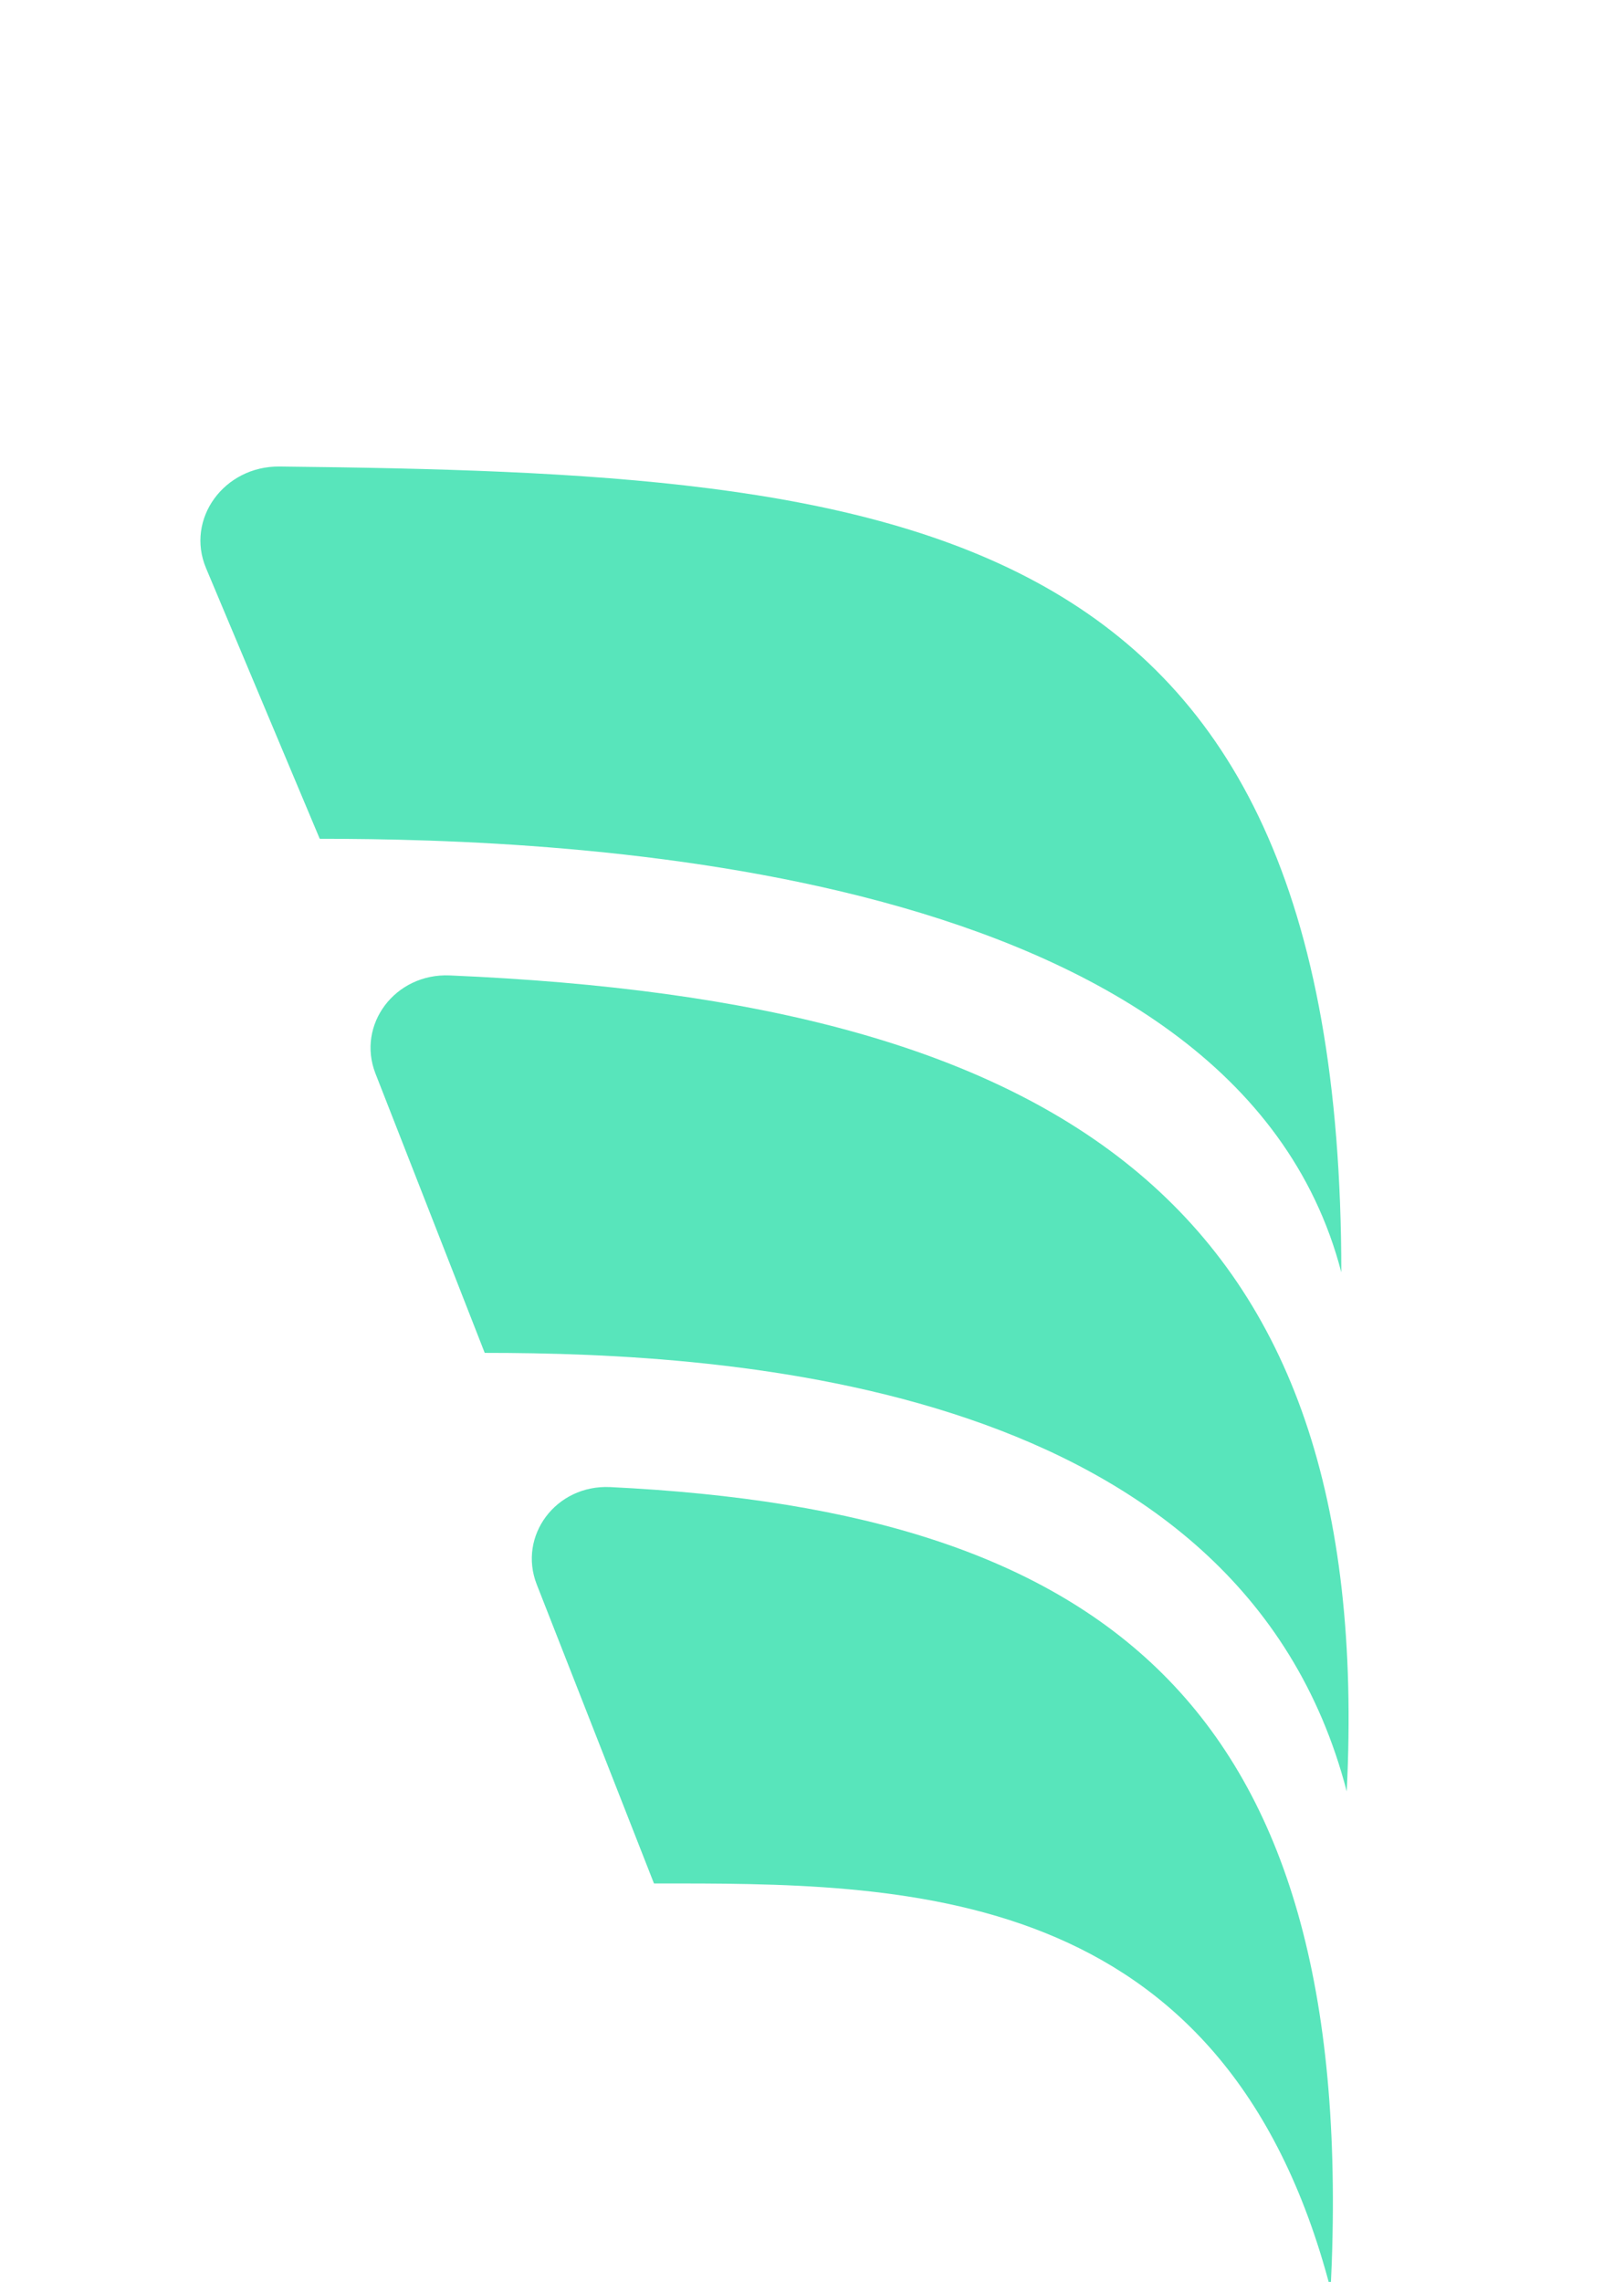
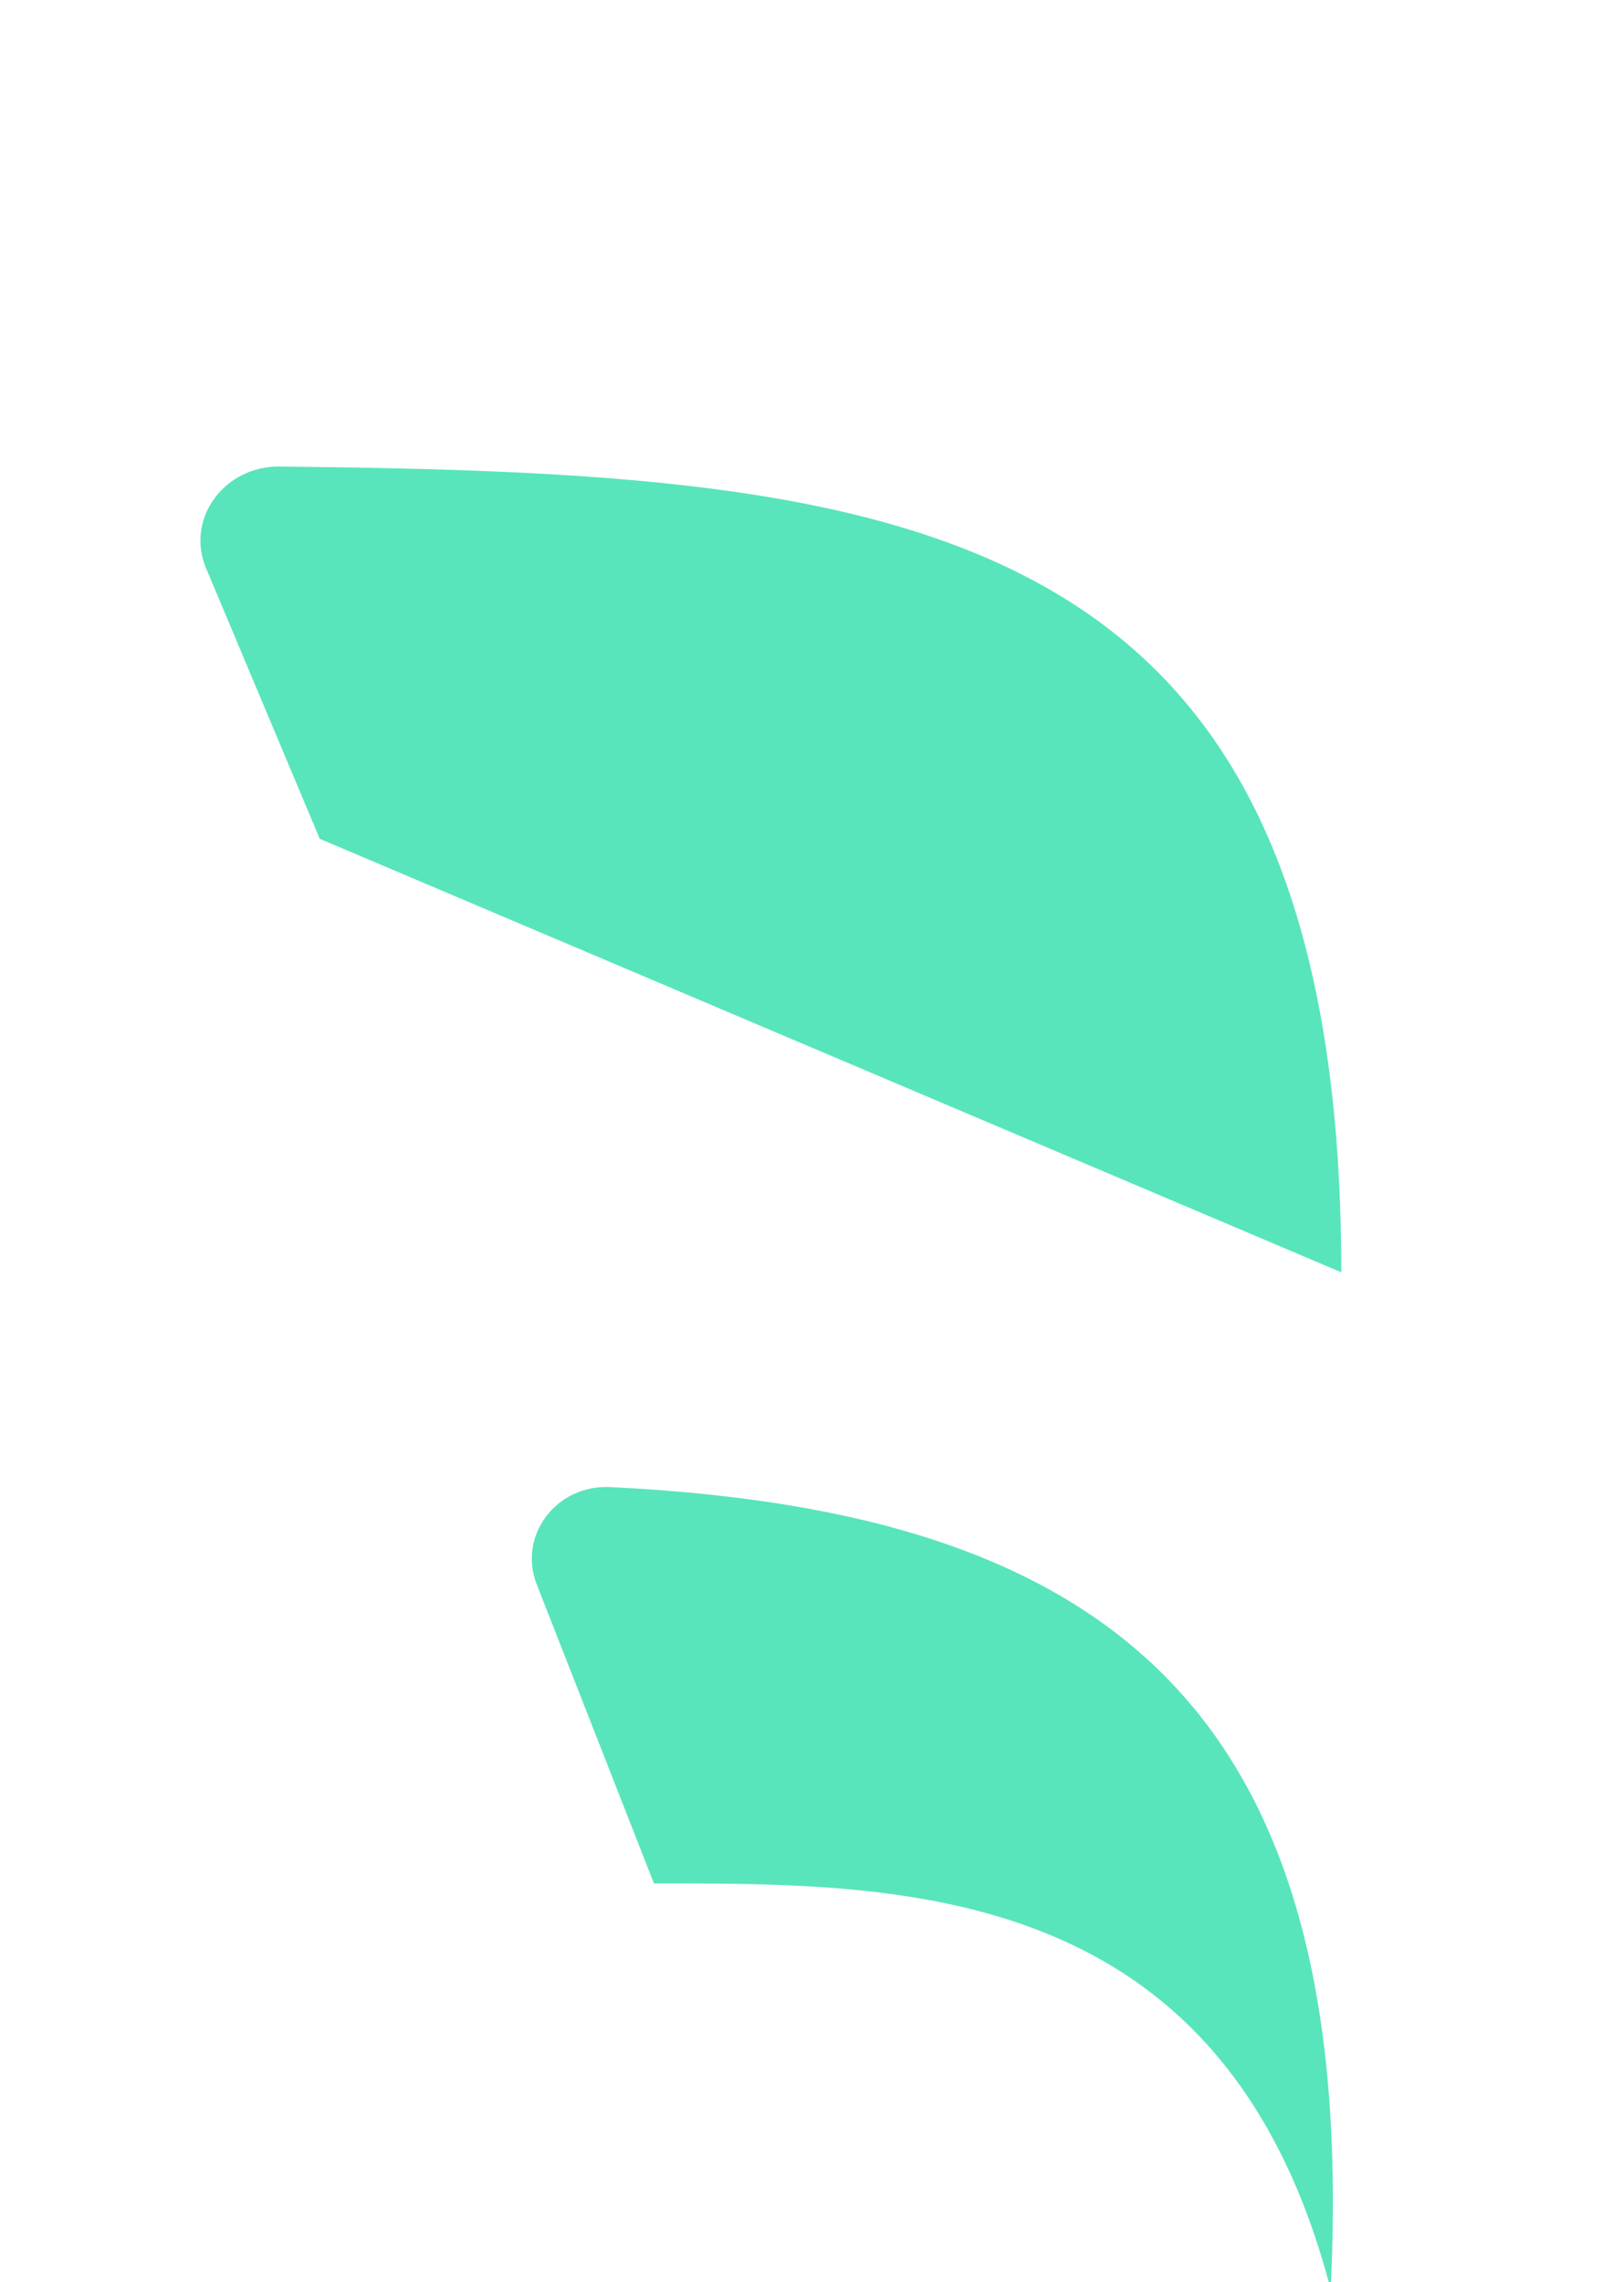
<svg xmlns="http://www.w3.org/2000/svg" width="42" height="59" viewBox="0 0 42 59" fill="none">
  <g filter="url(#filter0_i_1463_1521)">
-     <path d="M12.536 29.182L9.71 21.959C9.218 20.699 10.214 19.362 11.632 19.423C27.464 20.098 35.586 25.357 34.829 40.52C32.076 29.93 18.87 29.182 12.536 29.182Z" fill="#58E5BB" />
-   </g>
+     </g>
  <g filter="url(#filter1_i_1463_1521)">
-     <path d="M8.269 15.89L5.328 8.891C4.796 7.624 5.792 6.249 7.232 6.265C23.4 6.441 34.689 7.44 34.689 27.099C31.936 16.509 14.604 15.89 8.269 15.89Z" fill="#58E5BB" />
+     <path d="M8.269 15.89L5.328 8.891C4.796 7.624 5.792 6.249 7.232 6.265C23.4 6.441 34.689 7.44 34.689 27.099Z" fill="#58E5BB" />
  </g>
  <g filter="url(#filter2_i_1463_1521)">
    <path d="M16.913 42.9L13.882 35.171C13.39 33.918 14.373 32.584 15.784 32.652C28.701 33.278 35.161 38.407 34.413 53.395C31.66 42.805 23.293 42.9 16.913 42.9Z" fill="#58E5BB" />
  </g>
  <defs>
    <filter id="filter0_i_1463_1521" x="9.583" y="19.421" width="25.295" height="26.896" filterUnits="userSpaceOnUse" color-interpolation-filters="sRGB">
      <feFlood flood-opacity="0" result="BackgroundImageFix" />
      <feBlend mode="normal" in="SourceGraphic" in2="BackgroundImageFix" result="shape" />
      <feColorMatrix in="SourceAlpha" type="matrix" values="0 0 0 0 0 0 0 0 0 0 0 0 0 0 0 0 0 0 127 0" result="hardAlpha" />
      <feOffset dy="5.797" />
      <feGaussianBlur stdDeviation="2.899" />
      <feComposite in2="hardAlpha" operator="arithmetic" k2="-1" k3="1" />
      <feColorMatrix type="matrix" values="0 0 0 0 0 0 0 0 0 0 0 0 0 0 0 0 0 0 0.25 0" />
      <feBlend mode="normal" in2="shape" result="effect1_innerShadow_1463_1521" />
    </filter>
    <filter id="filter1_i_1463_1521" x="5.183" y="6.265" width="29.506" height="26.632" filterUnits="userSpaceOnUse" color-interpolation-filters="sRGB">
      <feFlood flood-opacity="0" result="BackgroundImageFix" />
      <feBlend mode="normal" in="SourceGraphic" in2="BackgroundImageFix" result="shape" />
      <feColorMatrix in="SourceAlpha" type="matrix" values="0 0 0 0 0 0 0 0 0 0 0 0 0 0 0 0 0 0 127 0" result="hardAlpha" />
      <feOffset dy="5.797" />
      <feGaussianBlur stdDeviation="2.899" />
      <feComposite in2="hardAlpha" operator="arithmetic" k2="-1" k3="1" />
      <feColorMatrix type="matrix" values="0 0 0 0 0 0 0 0 0 0 0 0 0 0 0 0 0 0 0.25 0" />
      <feBlend mode="normal" in2="shape" result="effect1_innerShadow_1463_1521" />
    </filter>
    <filter id="filter2_i_1463_1521" x="13.754" y="32.65" width="20.718" height="26.543" filterUnits="userSpaceOnUse" color-interpolation-filters="sRGB">
      <feFlood flood-opacity="0" result="BackgroundImageFix" />
      <feBlend mode="normal" in="SourceGraphic" in2="BackgroundImageFix" result="shape" />
      <feColorMatrix in="SourceAlpha" type="matrix" values="0 0 0 0 0 0 0 0 0 0 0 0 0 0 0 0 0 0 127 0" result="hardAlpha" />
      <feOffset dy="5.797" />
      <feGaussianBlur stdDeviation="2.899" />
      <feComposite in2="hardAlpha" operator="arithmetic" k2="-1" k3="1" />
      <feColorMatrix type="matrix" values="0 0 0 0 0 0 0 0 0 0 0 0 0 0 0 0 0 0 0.25 0" />
      <feBlend mode="normal" in2="shape" result="effect1_innerShadow_1463_1521" />
    </filter>
  </defs>
</svg>